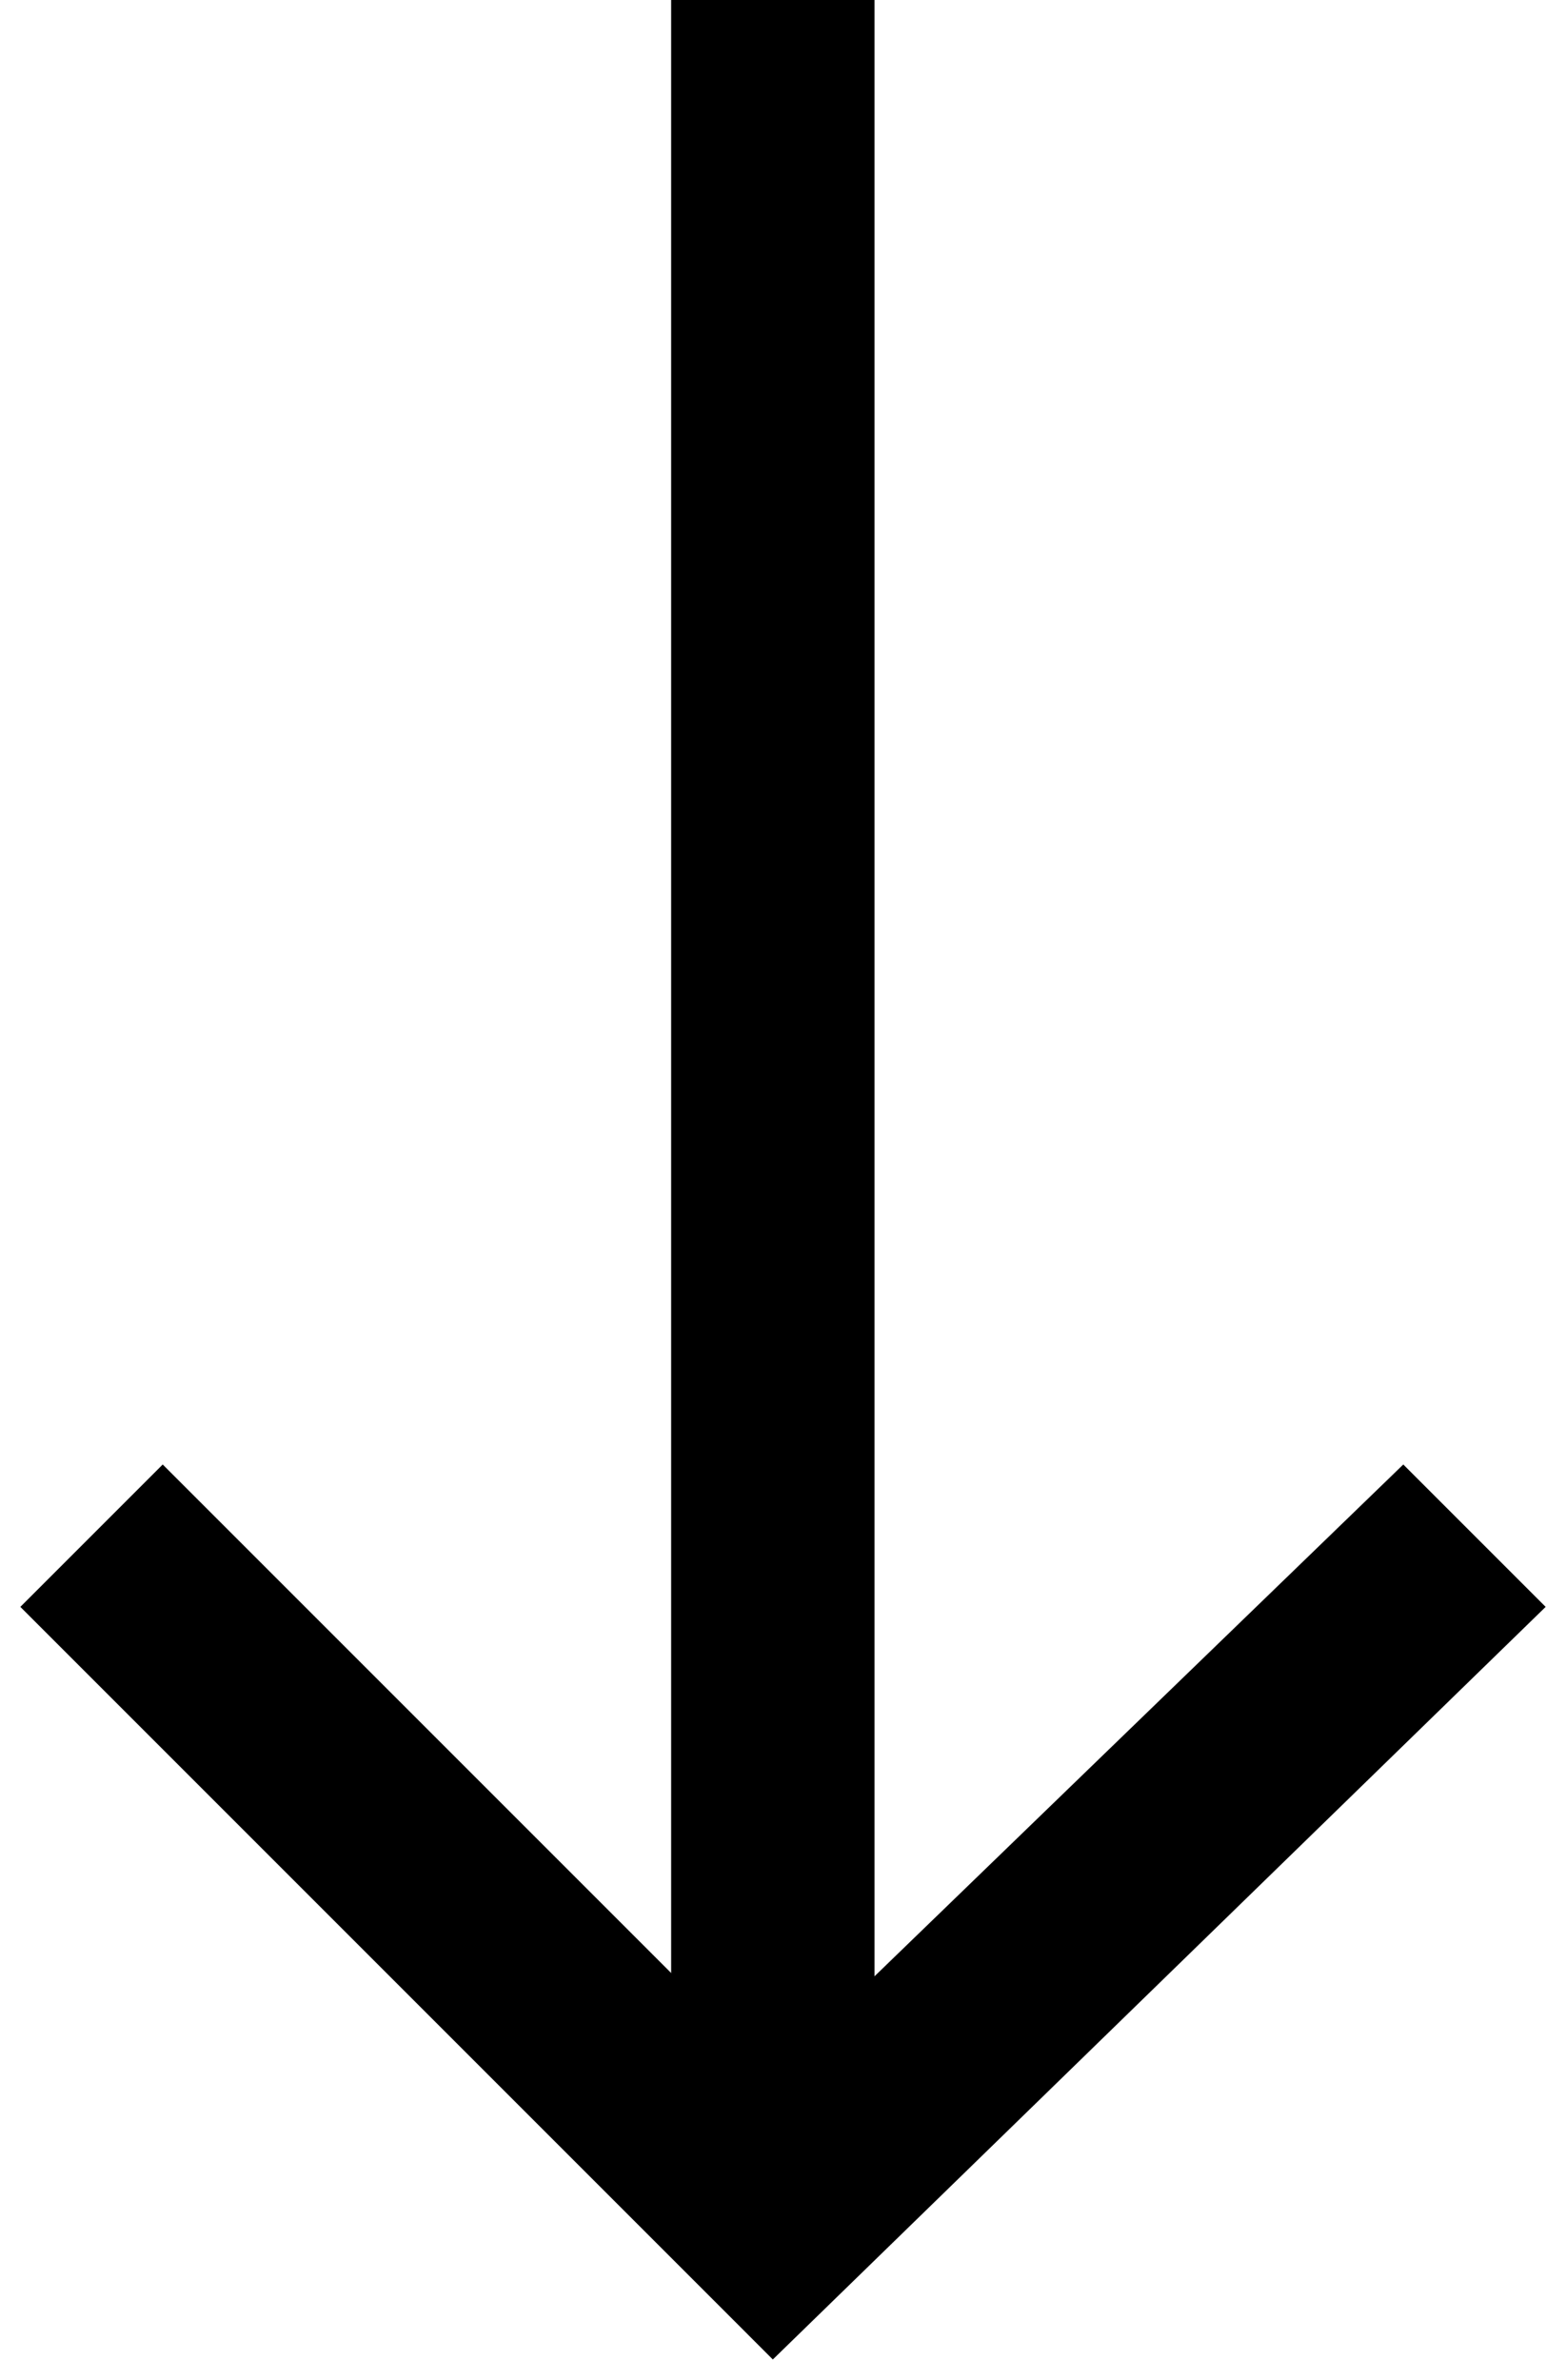
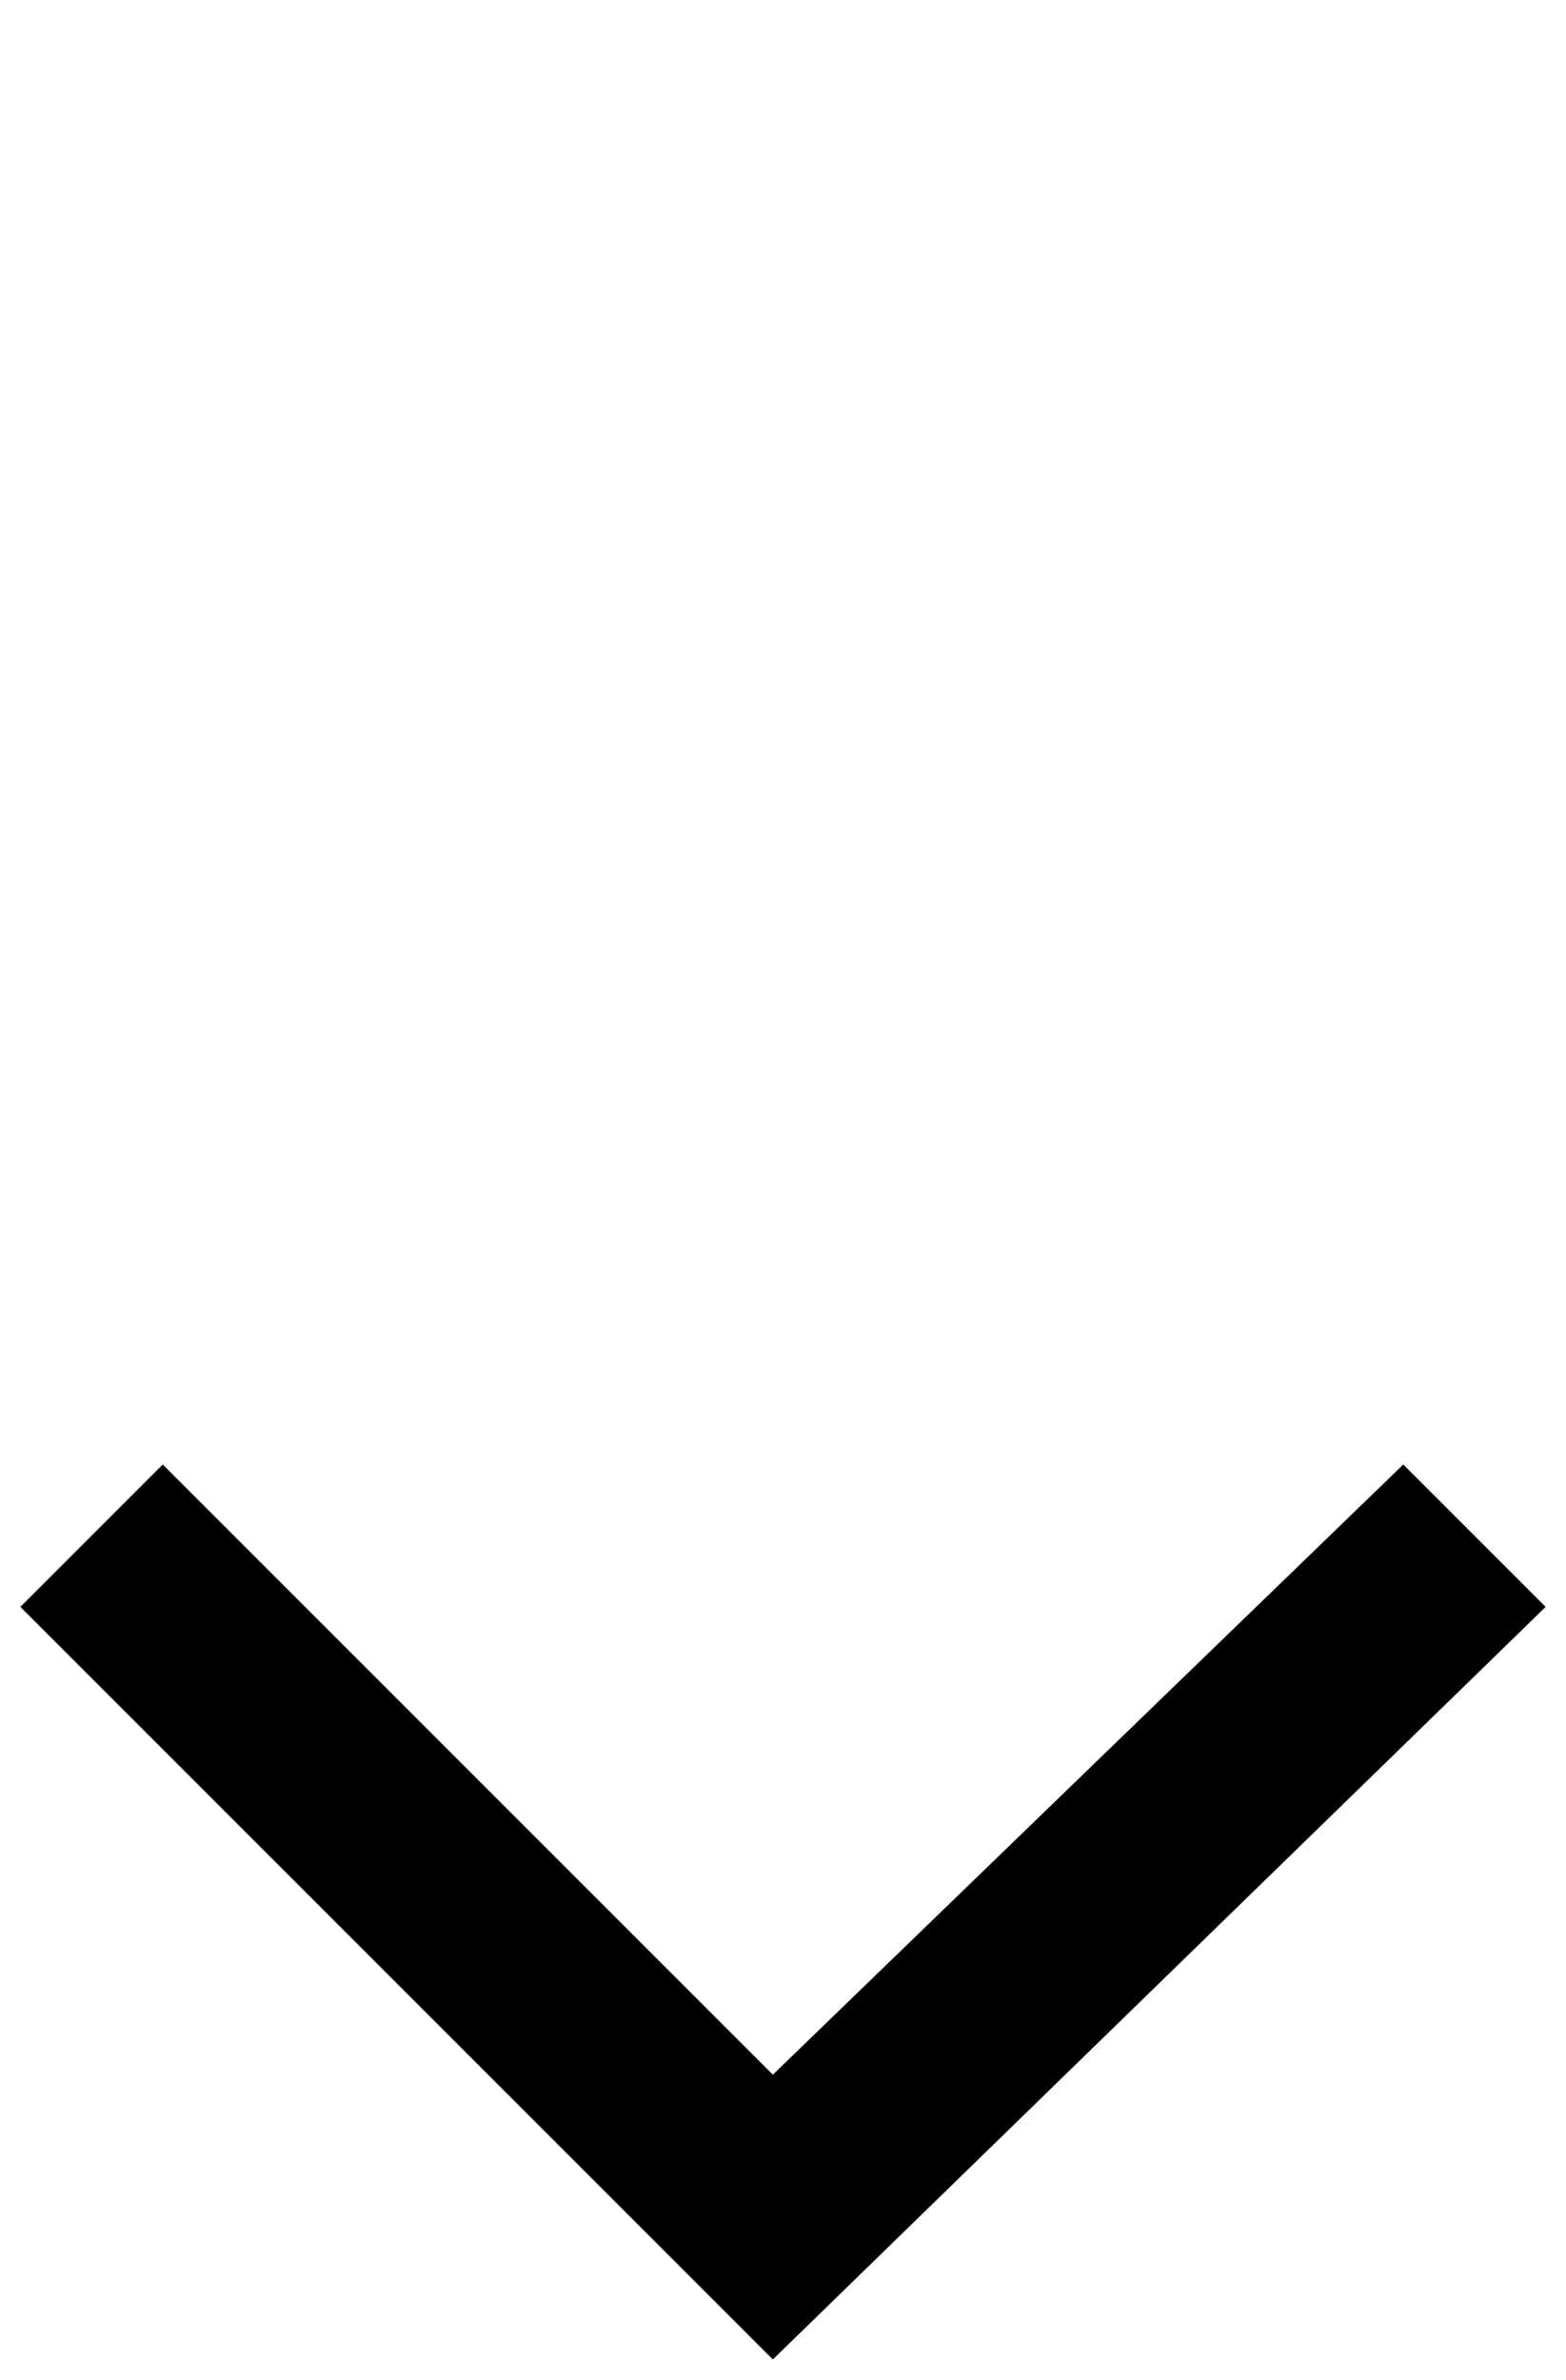
<svg xmlns="http://www.w3.org/2000/svg" version="1.1" id="Layer_1" x="0px" y="0px" viewBox="0 0 7.7 11.7" style="enable-background:new 0 0 7.7 11.7;" xml:space="preserve">
  <g>
-     <line style="fill:#FFFFFF;" x1="3.8" y1="0" x2="3.8" y2="10.9" />
-     <rect x="3.3" y="0" style="fill:#000000;" width="1" height="10.9" />
-   </g>
+     </g>
  <g>
    <polygon style="fill:#000000;" points="3.8,11.6 0.1,7.9 0.8,7.2 3.8,10.2 6.9,7.2 7.6,7.9  " />
  </g>
</svg>